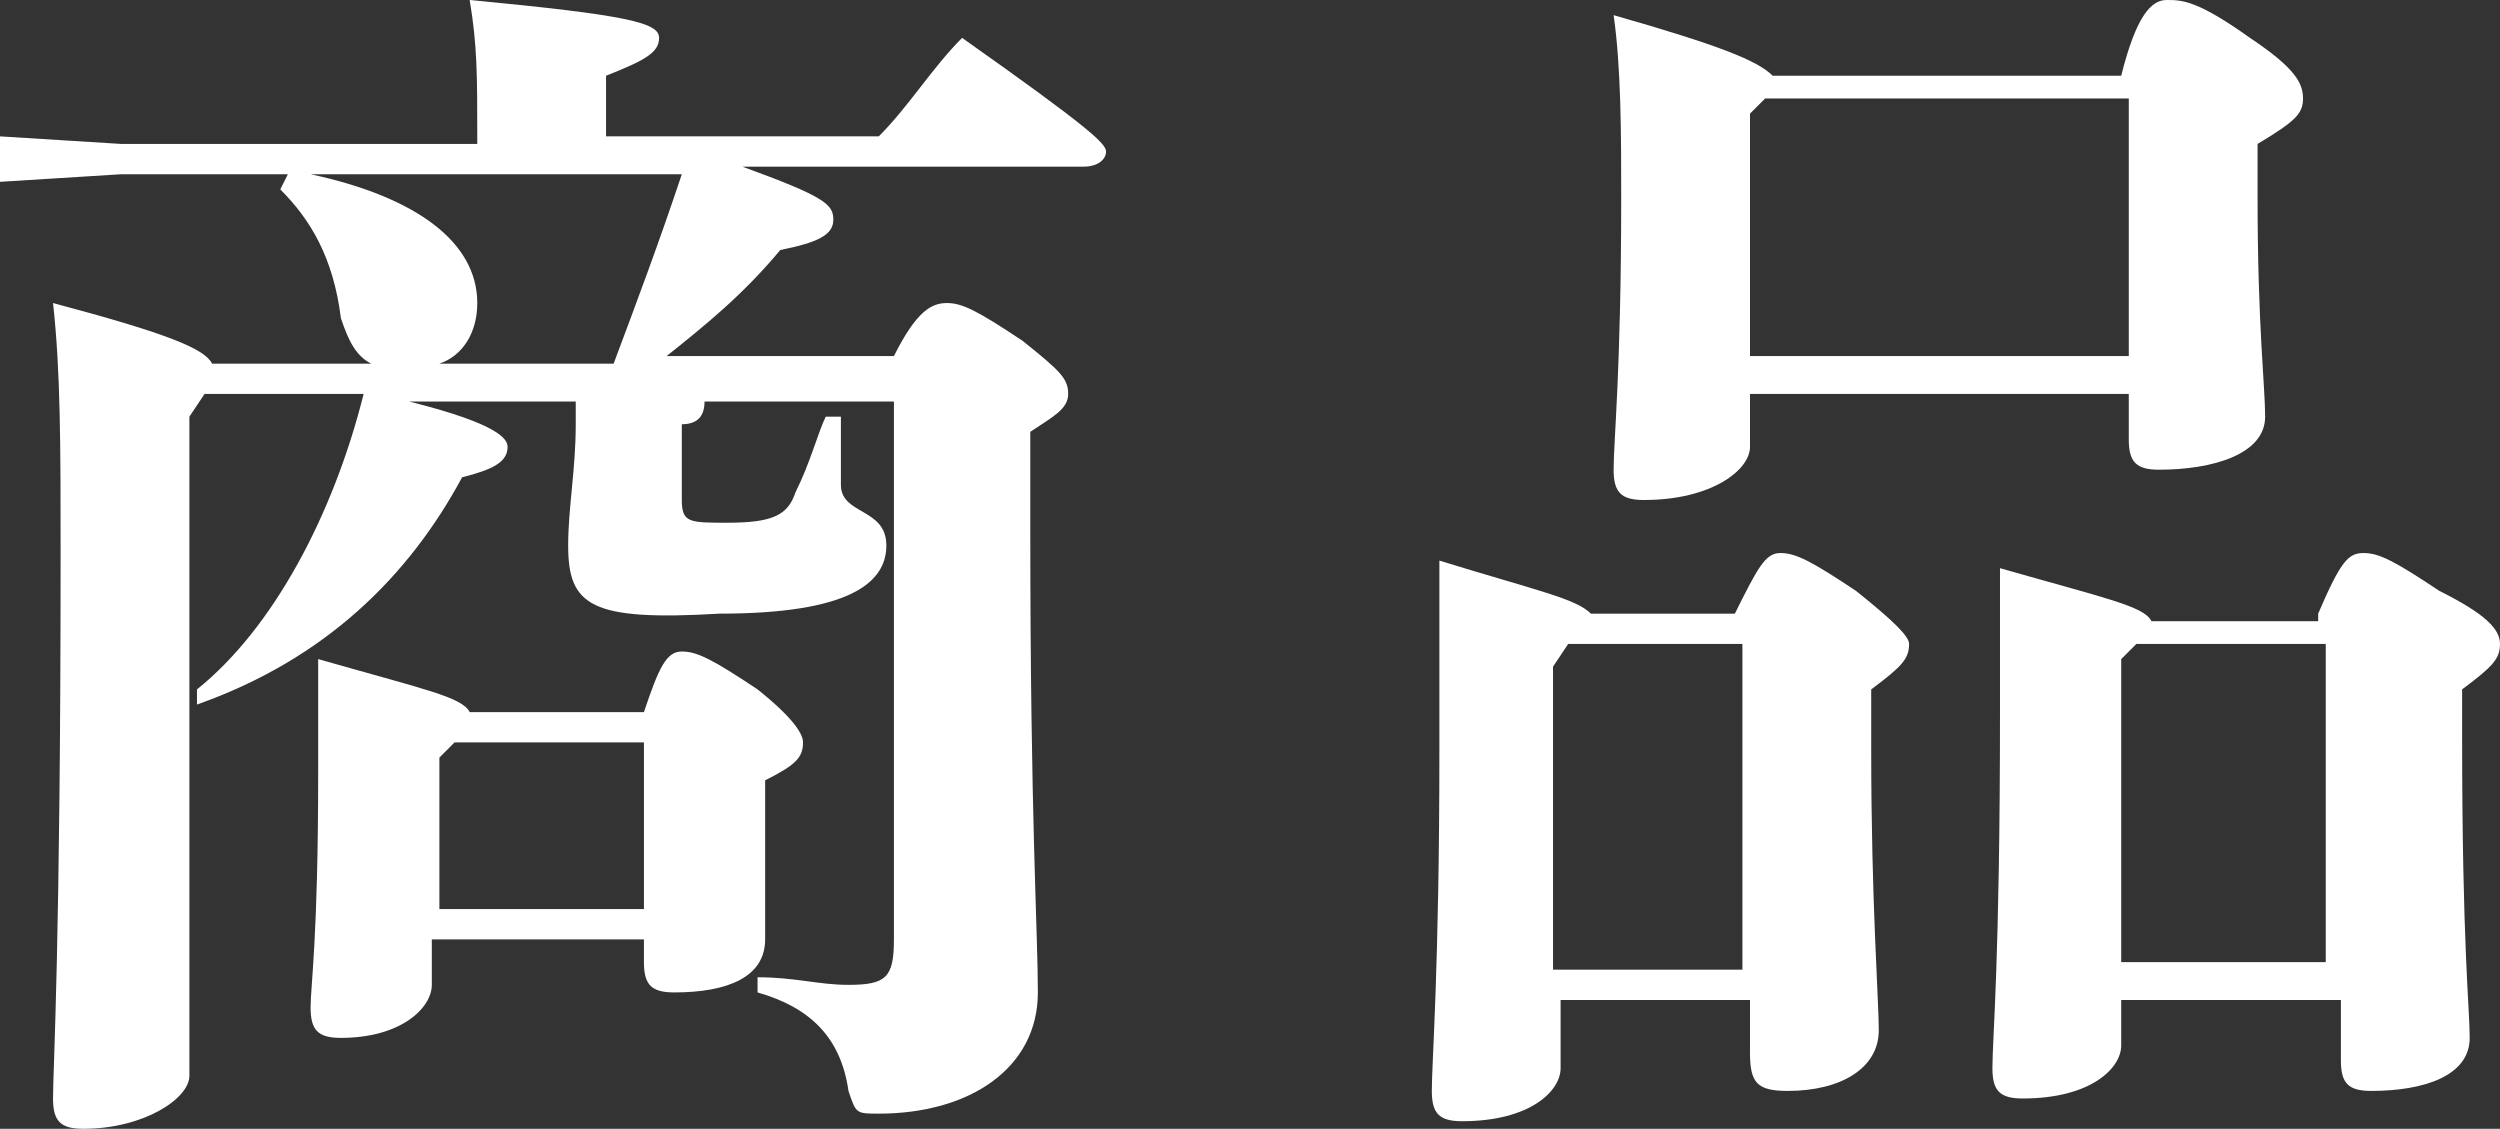
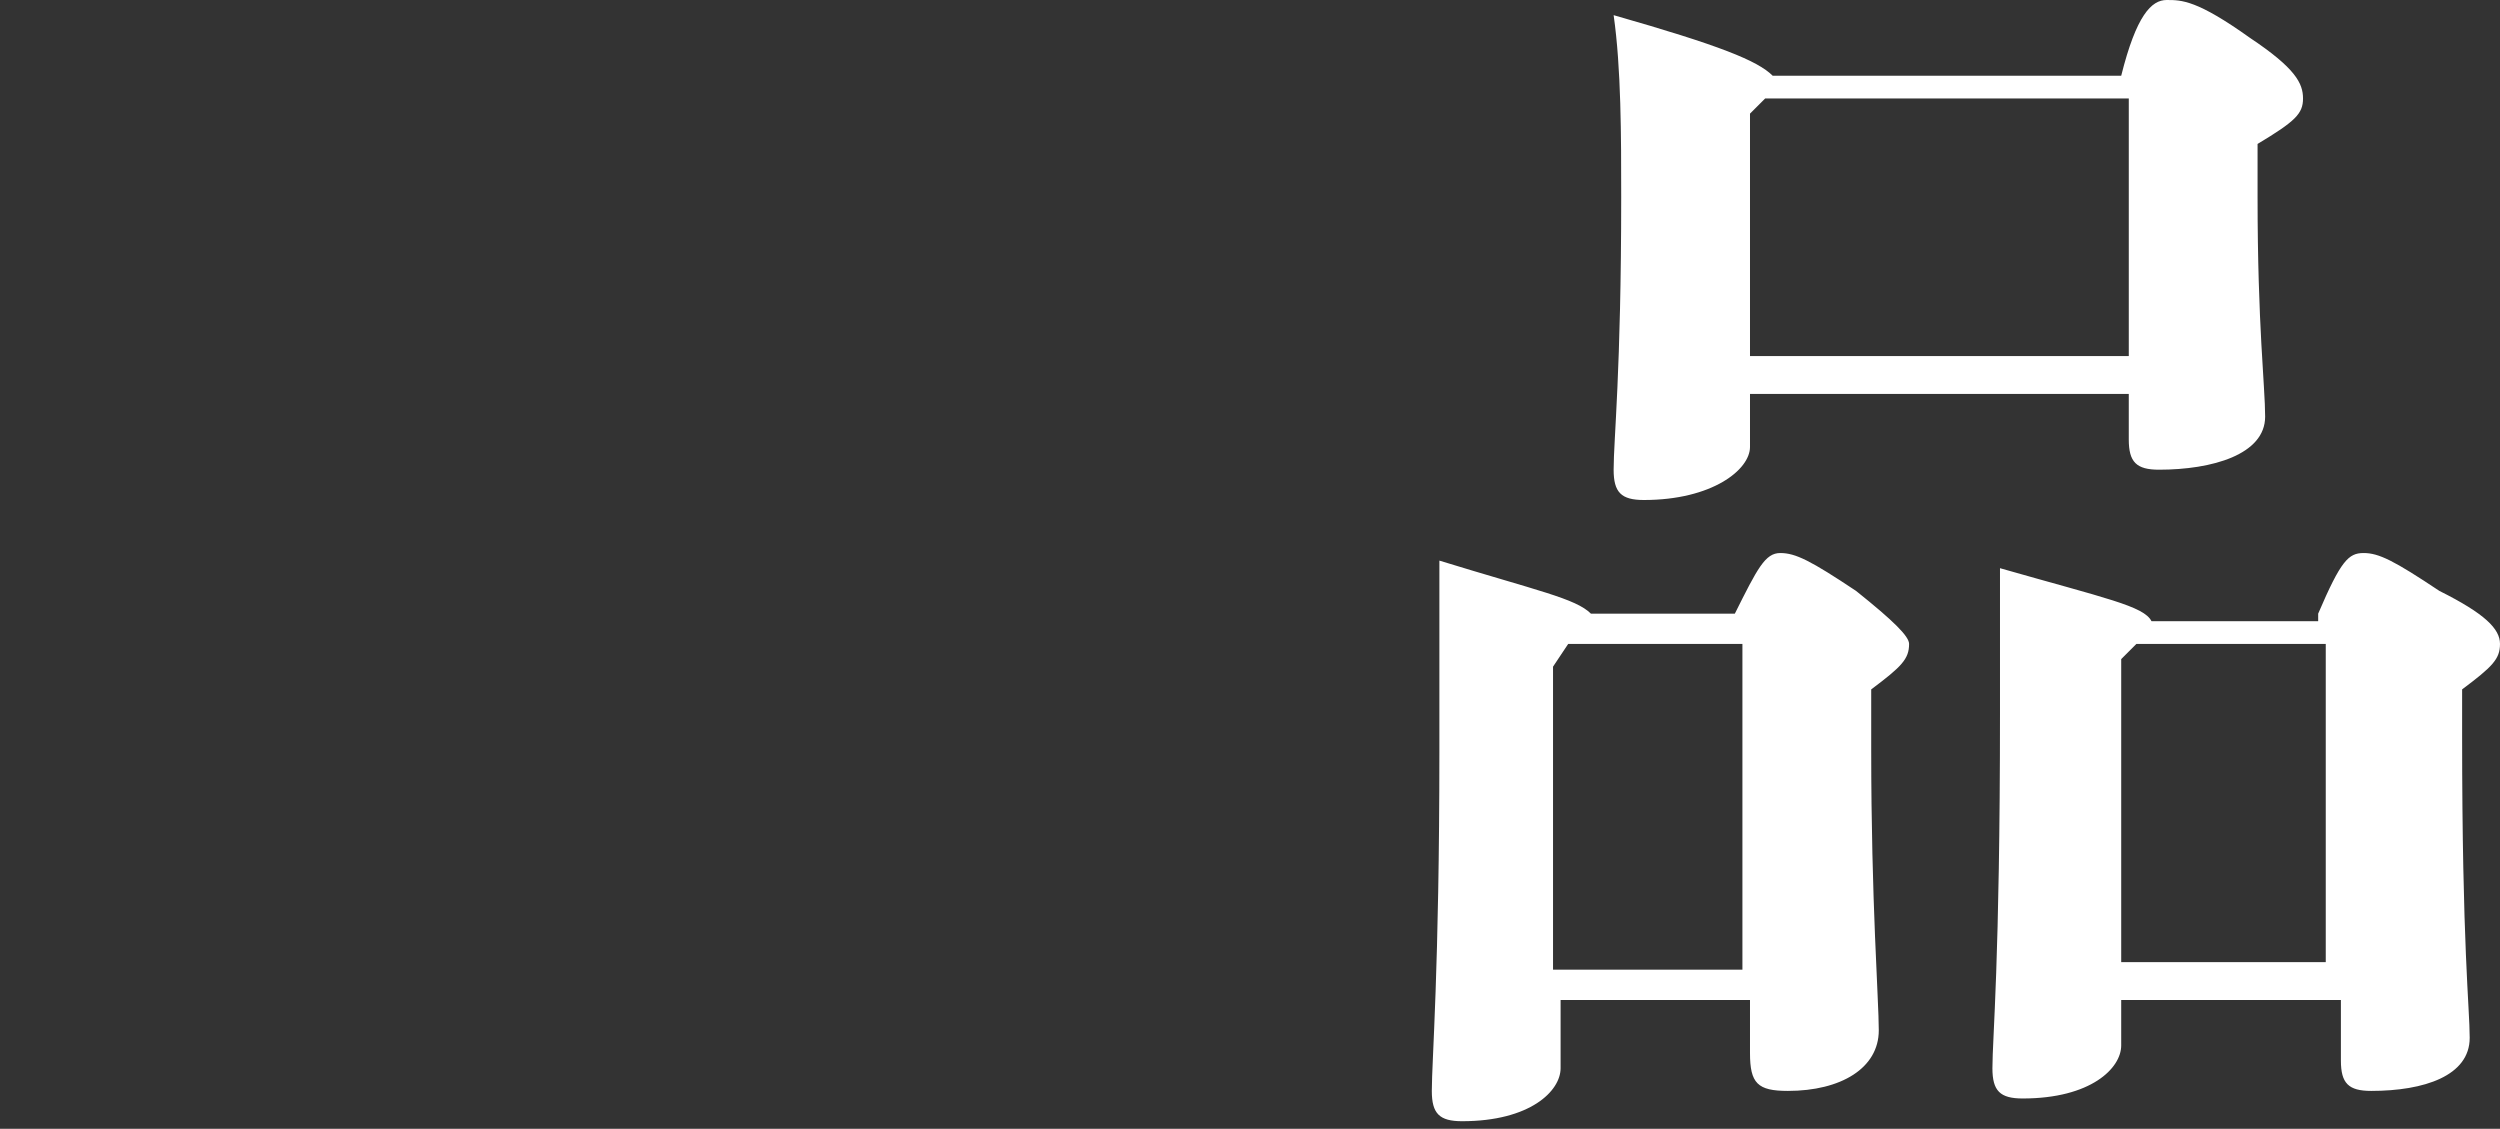
<svg xmlns="http://www.w3.org/2000/svg" enable-background="new 0 0 33 14.9" viewBox="0 0 33 14.9">
  <rect x="0" y="0" width="33" height="14.9" fill="#333333" stroke="none" />
  <g enable-background="new" fill="#fff">
-     <path d="m5.4 5.3c1.2.3 1.3.5 1.3.6 0 .2-.2.3-.6.4-.7 1.3-1.8 2.4-3.5 3v-.2c1-.8 1.8-2.3 2.2-3.9h-2.1l-.2.3v8.7c0 .3-.6.7-1.4.7-.3 0-.4-.1-.4-.4 0-.4.1-2 .1-7.2 0-1.4 0-2.4-.1-3.3 1.5.4 2 .6 2.1.8h2.1c-.2-.1-.3-.3-.4-.6-.1-.8-.4-1.3-.8-1.7l.1-.2h-2.2l-1.6.1v-.6l1.6.1h4.7v-.1c0-.8 0-1.2-.1-1.8 2.1.2 2.5.3 2.5.5s-.2.3-.7.5v.8h3.6c.4-.4.7-.9 1.1-1.3 1.7 1.2 1.9 1.4 1.9 1.5s-.1.2-.3.2h-4.5c1.1.4 1.2.5 1.2.7s-.2.3-.7.4c-.5.6-1 1-1.5 1.4h3c.3-.6.5-.7.7-.7s.4.1 1 .5c.5.4.6.5.6.7s-.2.3-.5.5v1.3c0 3.8.1 5.3.1 6.1 0 1-.9 1.6-2.1 1.6-.3 0-.3 0-.4-.3-.1-.7-.5-1.1-1.2-1.3v-.2c.5 0 .8.1 1.2.1.5 0 .6-.1.6-.6v-7.1h-2.5c0 .2-.1.3-.3.3v1c0 .3.1.3.6.3.6 0 .8-.1.9-.4.2-.4.3-.8.4-1h.2v.9c0 .4.6.3.6.8s-.5.9-2.2.9c-1.7.1-2-.1-2-.9 0-.5.1-1 .1-1.6v-.3zm.3 7.2v.5c0 .3-.4.7-1.2.7-.3 0-.4-.1-.4-.4s.1-.9.1-3.1c0-.7 0-1 0-1.5 1.4.4 1.9.5 2 .7h2.3c.2-.6.3-.8.5-.8s.4.1 1 .5c.5.4.6.6.6.7 0 .2-.1.3-.5.5v.2 1.9c0 .5-.5.7-1.2.7-.3 0-.4-.1-.4-.4v-.3h-2.8zm2.4-7.7c.3-.8.6-1.6.9-2.5h-4.9c1.4.3 2.2.9 2.2 1.7 0 .4-.2.7-.5.8zm.4 5h-2.5l-.2.2v2h2.7z" />
    <path d="m22.9 8.1c.3-.6.4-.8.6-.8s.4.1 1 .5c.5.4.7.6.7.7 0 .2-.1.3-.5.6v.8c0 2 .1 3.3.1 3.7 0 .5-.5.8-1.2.8-.4 0-.5-.1-.5-.5v-.7h-2.5v.9c0 .3-.4.7-1.3.7-.3 0-.4-.1-.4-.4 0-.4.1-1.6.1-4.5 0-1.2 0-1.9 0-2.5 1.3.4 1.8.5 2 .7zm-2.2.4-.2.3v4h2.5v-4.3zm2.4-3.3v.7c0 .3-.5.7-1.4.7-.3 0-.4-.1-.4-.4 0-.4.1-1.3.1-3.6 0-.8 0-1.7-.1-2.4 1.4.4 1.9.6 2.1.8h4.6c.2-.8.4-1 .6-1s.4 0 1.1.5c.6.4.7.6.7.8s-.1.3-.6.6v.7c0 1.7.1 2.5.1 2.9 0 .5-.7.7-1.4.7-.3 0-.4-.1-.4-.4v-.6zm5-.4v-3.5h-4.8l-.2.2v3.2h5zm2.5 3.3c.3-.7.4-.8.6-.8s.4.1 1 .5c.6.3.8.5.8.7s-.1.3-.5.6v.6c0 2.8.1 3.6.1 4 0 .5-.6.7-1.3.7-.3 0-.4-.1-.4-.4v-.8h-2.9v.6c0 .3-.4.7-1.3.7-.3 0-.4-.1-.4-.4 0-.4.1-1.4.1-4.7 0-.8 0-1.4 0-1.9 1.4.4 1.9.5 2 .7h2.2zm-2.4.4-.2.2v4h2.7v-4.2z" />
  </g>
</svg>